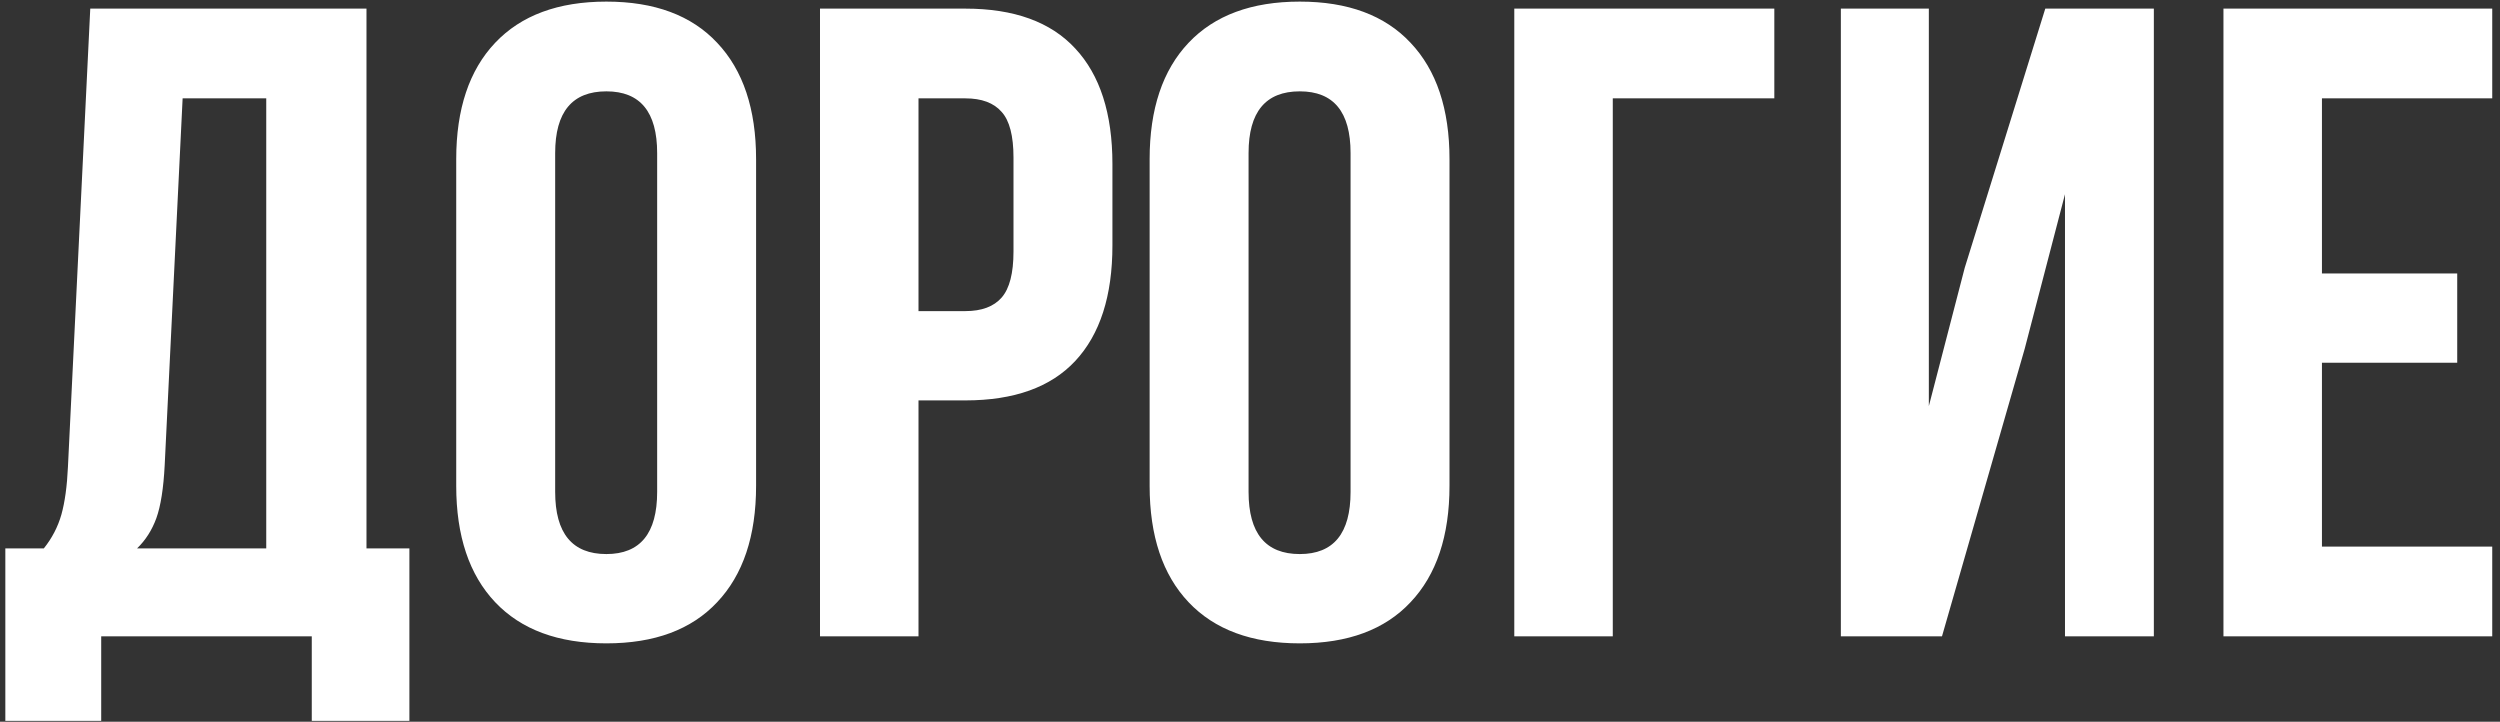
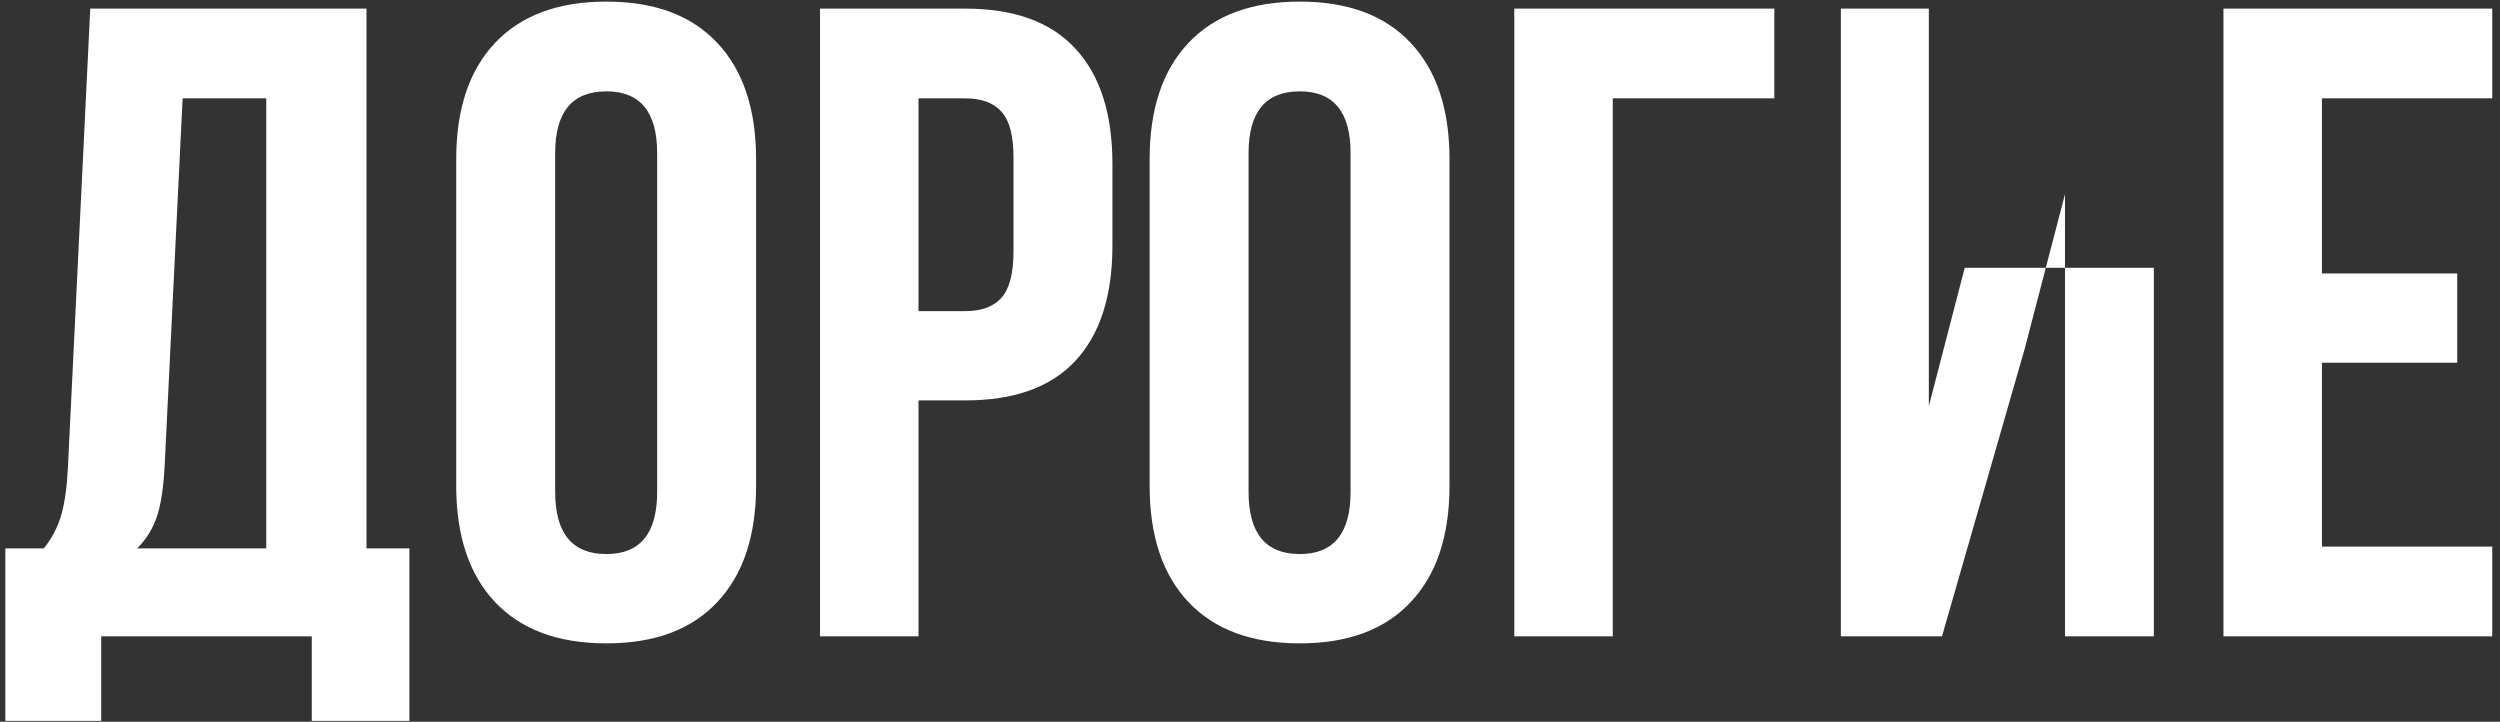
<svg xmlns="http://www.w3.org/2000/svg" width="239" height="69" viewBox="0 0 239 69" fill="none">
  <rect x="0" y="0" width="239" height="69" fill="#333333" stroke="none" />
-   <path d="M0.51 68.913V52.424H4.193C4.974 51.448 5.532 50.373 5.867 49.202C6.202 48.002 6.411 46.481 6.495 44.64L8.629 0.824H35.036V52.424H39.138V68.913H29.805V60.836H9.675V68.913H0.51ZM13.107 52.424H25.453V9.403H17.459L15.744 44.473C15.632 46.677 15.367 48.365 14.948 49.537C14.53 50.68 13.916 51.643 13.107 52.424ZM43.615 46.44V15.22C43.615 10.421 44.857 6.71 47.34 4.088C49.823 1.465 53.366 0.154 57.97 0.154C62.573 0.154 66.103 1.465 68.558 4.088C71.041 6.71 72.282 10.421 72.282 15.22V46.44C72.282 51.238 71.041 54.949 68.558 57.572C66.103 60.194 62.573 61.505 57.97 61.505C53.366 61.505 49.823 60.194 47.34 57.572C44.857 54.949 43.615 51.238 43.615 46.44ZM53.074 47.026C53.074 50.987 54.706 52.968 57.97 52.968C61.206 52.968 62.824 50.987 62.824 47.026V14.634C62.824 10.7 61.206 8.733 57.97 8.733C54.706 8.733 53.074 10.7 53.074 14.634V47.026ZM78.392 60.836V0.824H92.287C96.946 0.824 100.447 2.093 102.791 4.632C105.162 7.171 106.348 10.854 106.348 15.68V23.464C106.348 28.291 105.162 31.974 102.791 34.513C100.447 37.023 96.946 38.279 92.287 38.279H87.809V60.836H78.392ZM87.809 29.742H92.287C93.849 29.742 95.007 29.309 95.76 28.444C96.513 27.579 96.89 26.115 96.89 24.05V15.053C96.89 12.988 96.513 11.537 95.76 10.7C95.007 9.835 93.849 9.403 92.287 9.403H87.809V29.742ZM109.905 46.44V15.22C109.905 10.421 111.147 6.71 113.63 4.088C116.113 1.465 119.656 0.154 124.26 0.154C128.863 0.154 132.392 1.465 134.848 4.088C137.331 6.71 138.572 10.421 138.572 15.22V46.44C138.572 51.238 137.331 54.949 134.848 57.572C132.392 60.194 128.863 61.505 124.26 61.505C119.656 61.505 116.113 60.194 113.63 57.572C111.147 54.949 109.905 51.238 109.905 46.44ZM119.363 47.026C119.363 50.987 120.995 52.968 124.26 52.968C127.496 52.968 129.114 50.987 129.114 47.026V14.634C129.114 10.7 127.496 8.733 124.26 8.733C120.995 8.733 119.363 10.7 119.363 14.634V47.026ZM144.766 60.836V0.824H169.625V9.403H154.182V60.836H144.766ZM175.986 60.836V0.824H184.397V38.823L187.829 25.599L195.529 0.824H205.908V60.836H197.413V18.568L193.562 33.341L185.653 60.836H175.986ZM212.562 60.836V0.824H238.258V9.403H221.978V26.143H234.91V34.68H221.978V52.257H238.258V60.836H212.562Z" fill="white" />
+   <path d="M0.51 68.913V52.424H4.193C4.974 51.448 5.532 50.373 5.867 49.202C6.202 48.002 6.411 46.481 6.495 44.64L8.629 0.824H35.036V52.424H39.138V68.913H29.805V60.836H9.675V68.913H0.51ZM13.107 52.424H25.453V9.403H17.459L15.744 44.473C15.632 46.677 15.367 48.365 14.948 49.537C14.53 50.68 13.916 51.643 13.107 52.424ZM43.615 46.44V15.22C43.615 10.421 44.857 6.71 47.34 4.088C49.823 1.465 53.366 0.154 57.97 0.154C62.573 0.154 66.103 1.465 68.558 4.088C71.041 6.71 72.282 10.421 72.282 15.22V46.44C72.282 51.238 71.041 54.949 68.558 57.572C66.103 60.194 62.573 61.505 57.97 61.505C53.366 61.505 49.823 60.194 47.34 57.572C44.857 54.949 43.615 51.238 43.615 46.44ZM53.074 47.026C53.074 50.987 54.706 52.968 57.97 52.968C61.206 52.968 62.824 50.987 62.824 47.026V14.634C62.824 10.7 61.206 8.733 57.97 8.733C54.706 8.733 53.074 10.7 53.074 14.634V47.026ZM78.392 60.836V0.824H92.287C96.946 0.824 100.447 2.093 102.791 4.632C105.162 7.171 106.348 10.854 106.348 15.68V23.464C106.348 28.291 105.162 31.974 102.791 34.513C100.447 37.023 96.946 38.279 92.287 38.279H87.809V60.836H78.392ZM87.809 29.742H92.287C93.849 29.742 95.007 29.309 95.76 28.444C96.513 27.579 96.89 26.115 96.89 24.05V15.053C96.89 12.988 96.513 11.537 95.76 10.7C95.007 9.835 93.849 9.403 92.287 9.403H87.809V29.742ZM109.905 46.44V15.22C109.905 10.421 111.147 6.71 113.63 4.088C116.113 1.465 119.656 0.154 124.26 0.154C128.863 0.154 132.392 1.465 134.848 4.088C137.331 6.71 138.572 10.421 138.572 15.22V46.44C138.572 51.238 137.331 54.949 134.848 57.572C132.392 60.194 128.863 61.505 124.26 61.505C119.656 61.505 116.113 60.194 113.63 57.572C111.147 54.949 109.905 51.238 109.905 46.44ZM119.363 47.026C119.363 50.987 120.995 52.968 124.26 52.968C127.496 52.968 129.114 50.987 129.114 47.026V14.634C129.114 10.7 127.496 8.733 124.26 8.733C120.995 8.733 119.363 10.7 119.363 14.634V47.026ZM144.766 60.836V0.824H169.625V9.403H154.182V60.836H144.766ZM175.986 60.836V0.824H184.397V38.823L187.829 25.599H205.908V60.836H197.413V18.568L193.562 33.341L185.653 60.836H175.986ZM212.562 60.836V0.824H238.258V9.403H221.978V26.143H234.91V34.68H221.978V52.257H238.258V60.836H212.562Z" fill="white" />
</svg>